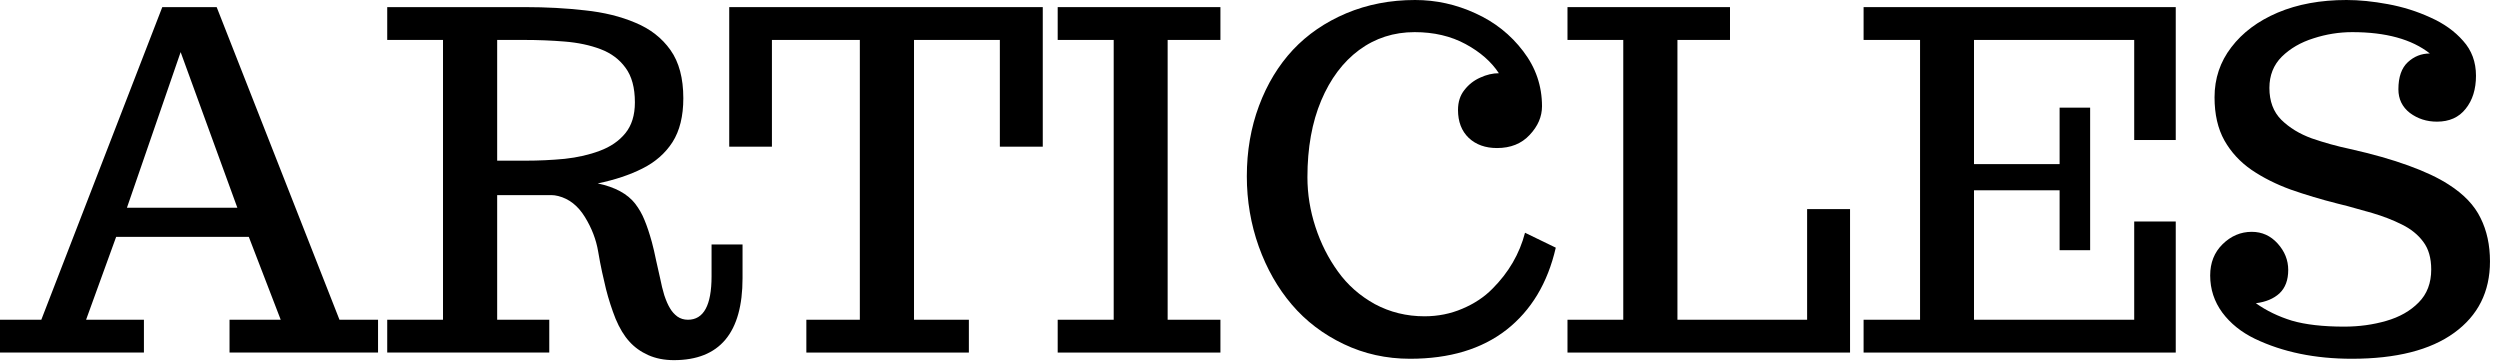
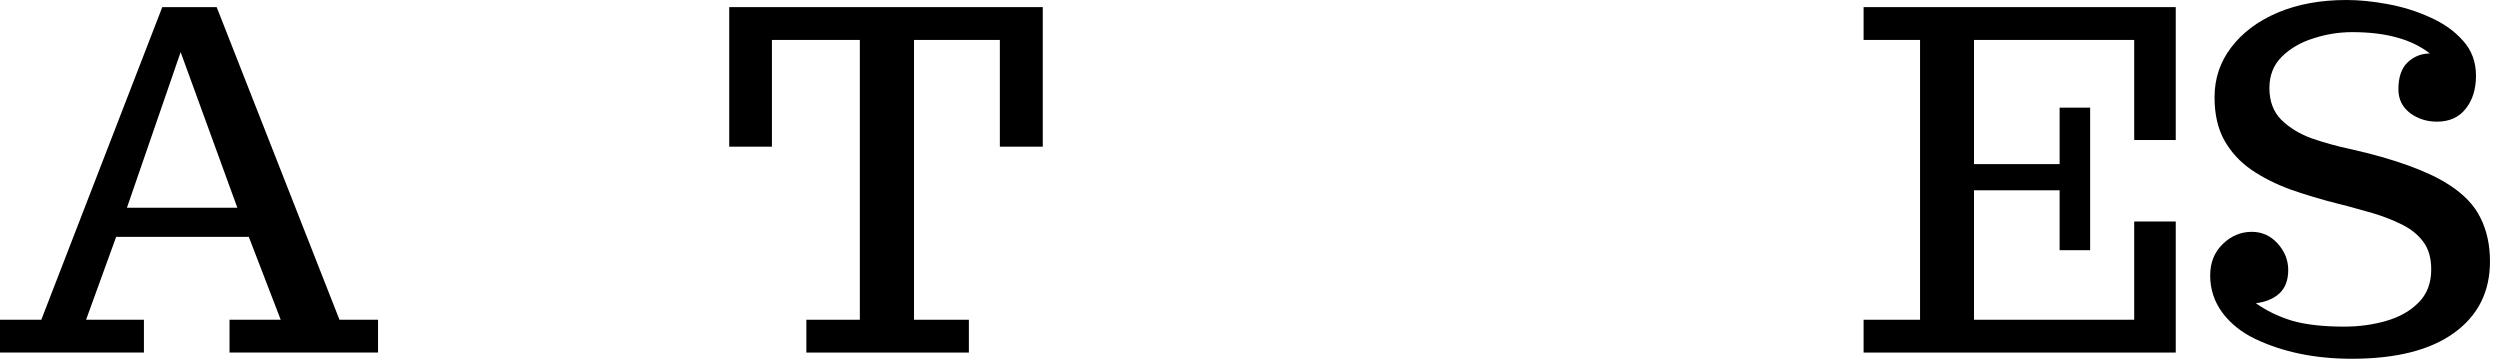
<svg xmlns="http://www.w3.org/2000/svg" width="234" height="34" viewBox="0 0 234 34" fill="none">
  <path d="M220.129 33.58C216.691 33.58 213.669 32.957 211.062 31.711C209.788 31.095 208.771 30.279 208.012 29.262C207.253 28.23 206.873 27.07 206.873 25.781C206.873 24.592 207.26 23.619 208.033 22.859C208.821 22.086 209.73 21.699 210.762 21.699C211.721 21.699 212.531 22.064 213.189 22.795C213.848 23.525 214.178 24.349 214.178 25.266C214.178 26.211 213.906 26.941 213.361 27.457C212.817 27.958 212.079 28.266 211.148 28.381C212.137 29.083 213.261 29.627 214.521 30.014C215.796 30.386 217.429 30.572 219.42 30.572C220.809 30.572 222.12 30.393 223.352 30.035C224.598 29.677 225.607 29.104 226.381 28.316C227.169 27.529 227.562 26.497 227.562 25.223C227.562 24.148 227.312 23.282 226.811 22.623C226.324 21.964 225.658 21.427 224.812 21.012C223.982 20.596 223.058 20.238 222.041 19.938C221.611 19.809 221.124 19.672 220.58 19.529C220.05 19.372 219.456 19.214 218.797 19.057C217.264 18.67 215.803 18.233 214.414 17.746C213.039 17.245 211.814 16.629 210.74 15.898C209.666 15.154 208.821 14.237 208.205 13.148C207.589 12.046 207.281 10.699 207.281 9.109C207.281 7.348 207.804 5.786 208.85 4.426C209.895 3.051 211.342 1.969 213.189 1.182C215.051 0.394 217.2 0 219.635 0C220.824 0 222.113 0.129 223.502 0.387C224.906 0.645 226.23 1.06 227.477 1.633C228.737 2.191 229.761 2.922 230.549 3.824C231.351 4.712 231.752 5.801 231.752 7.09C231.752 8.35 231.43 9.382 230.785 10.184C230.155 10.986 229.26 11.387 228.1 11.387C227.14 11.387 226.295 11.115 225.564 10.57C224.848 10.012 224.49 9.274 224.49 8.357C224.49 7.212 224.784 6.367 225.371 5.822C225.958 5.278 226.646 5.006 227.434 5.006C225.743 3.674 223.323 3.008 220.172 3.008C218.94 3.008 217.73 3.201 216.541 3.588C215.352 3.96 214.364 4.533 213.576 5.307C212.803 6.08 212.416 7.054 212.416 8.229C212.416 9.475 212.788 10.47 213.533 11.215C214.292 11.96 215.245 12.54 216.391 12.955C217.551 13.356 218.74 13.685 219.957 13.943C222.062 14.416 223.882 14.932 225.414 15.49C226.961 16.049 228.221 16.643 229.195 17.273C230.613 18.176 231.609 19.221 232.182 20.41C232.769 21.585 233.062 22.938 233.062 24.471C233.062 27.307 231.945 29.534 229.711 31.152C227.477 32.771 224.283 33.58 220.129 33.58Z" fill="black" />
  <path d="M174.432 33V29.928H179.717V3.738H174.432V0.666H203.65V13.105H199.762V3.738H184.766V15.361H192.779V10.076H195.637V23.418H192.779V17.811H184.766V29.928H199.762V20.732H203.65V33H174.432Z" fill="black" />
-   <path d="M146.717 33V29.928H151.938V3.738H146.717V0.666H161.928V3.738H157.008V29.928H169.146V19.572H173.164V33H146.717Z" fill="black" />
-   <path d="M131.979 33.58C129.758 33.58 127.689 33.122 125.77 32.205C123.85 31.288 122.232 30.057 120.914 28.51C119.596 26.963 118.565 25.151 117.82 23.074C117.076 20.983 116.703 18.792 116.703 16.5C116.703 14.137 117.083 11.938 117.842 9.904C118.601 7.87 119.661 6.123 121.021 4.662C122.382 3.215 124.044 2.077 126.006 1.246C127.982 0.415 130.131 0 132.451 0C134.413 0 136.297 0.415 138.102 1.246C139.906 2.062 141.396 3.244 142.57 4.791C143.745 6.324 144.332 8.042 144.332 9.947C144.332 10.921 143.945 11.816 143.172 12.633C142.413 13.449 141.396 13.857 140.121 13.857C139.033 13.857 138.152 13.542 137.479 12.912C136.805 12.268 136.469 11.394 136.469 10.291C136.469 9.546 136.669 8.923 137.07 8.422C137.471 7.906 137.965 7.52 138.553 7.262C139.14 6.99 139.72 6.854 140.293 6.854C139.591 5.779 138.553 4.87 137.178 4.125C135.803 3.38 134.213 3.008 132.408 3.008C130.46 3.008 128.727 3.566 127.209 4.684C125.705 5.801 124.523 7.376 123.664 9.41C122.805 11.444 122.375 13.836 122.375 16.586C122.375 18.162 122.626 19.715 123.127 21.248C123.628 22.781 124.33 24.17 125.232 25.416C126.135 26.676 127.288 27.693 128.691 28.467C130.109 29.226 131.656 29.605 133.332 29.605C134.592 29.605 135.774 29.369 136.877 28.896C137.994 28.424 138.932 27.801 139.691 27.027C141.21 25.509 142.227 23.762 142.742 21.785L145.621 23.182C144.862 26.49 143.322 29.054 141.002 30.873C138.682 32.678 135.674 33.58 131.979 33.58Z" fill="black" />
-   <path d="M99 33V29.928H104.242V3.738H99V0.666H114.232V3.738H109.291V29.928H114.232V33H99Z" fill="black" />
  <path d="M75.475 33V29.928H80.481V3.738H72.252V13.729H68.256V0.666H97.603V13.729H93.586V3.738H85.551V29.928H90.686V33H75.475Z" fill="black" />
-   <path d="M63.078 33.709C62.176 33.709 61.374 33.551 60.672 33.236C59.97 32.921 59.383 32.499 58.91 31.969C58.423 31.439 57.993 30.73 57.621 29.842C57.263 28.939 56.962 28.009 56.719 27.049C56.604 26.562 56.482 26.032 56.353 25.459C56.225 24.872 56.103 24.234 55.988 23.547C55.802 22.43 55.387 21.348 54.742 20.303C54.098 19.257 53.267 18.605 52.25 18.348C52.021 18.29 51.806 18.262 51.605 18.262H46.535V29.928H51.412V33H36.244V29.928H41.465V3.738H36.244V0.666H49.178C51.126 0.666 52.98 0.766 54.742 0.967C56.518 1.153 58.094 1.54 59.469 2.127C60.858 2.7 61.954 3.552 62.756 4.684C63.558 5.815 63.959 7.319 63.959 9.195C63.959 10.871 63.622 12.239 62.949 13.299C62.276 14.344 61.338 15.168 60.135 15.77C58.946 16.371 57.55 16.837 55.945 17.166C57.564 17.51 58.731 18.14 59.447 19.057C59.82 19.544 60.113 20.059 60.328 20.604C60.557 21.148 60.786 21.835 61.016 22.666C61.145 23.139 61.281 23.726 61.424 24.428C61.581 25.115 61.71 25.688 61.81 26.146C61.897 26.605 62.018 27.099 62.176 27.629C62.348 28.145 62.527 28.553 62.713 28.854C62.885 29.154 63.114 29.412 63.4 29.627C63.687 29.828 64.016 29.928 64.389 29.928C65.864 29.928 66.602 28.574 66.602 25.867V22.881H69.502V26.039C69.502 31.152 67.361 33.709 63.078 33.709ZM46.535 15.039H49.221C50.438 15.039 51.648 14.982 52.852 14.867C54.055 14.738 55.15 14.488 56.139 14.115C57.141 13.743 57.936 13.199 58.523 12.482C59.125 11.752 59.426 10.785 59.426 9.582C59.426 8.207 59.132 7.126 58.545 6.338C57.972 5.55 57.191 4.97 56.203 4.598C55.215 4.225 54.098 3.989 52.852 3.889C51.62 3.788 50.352 3.738 49.049 3.738H46.535V15.039Z" fill="black" />
  <path d="M0 33V29.928H3.867L15.19 0.666H20.281L31.775 29.928H35.385V33H21.484V29.928H26.275L23.289 22.172H10.871L8.057 29.928H13.471V33H0ZM11.881 19.443H22.215L16.908 4.877L11.881 19.443Z" fill="black" />
</svg>